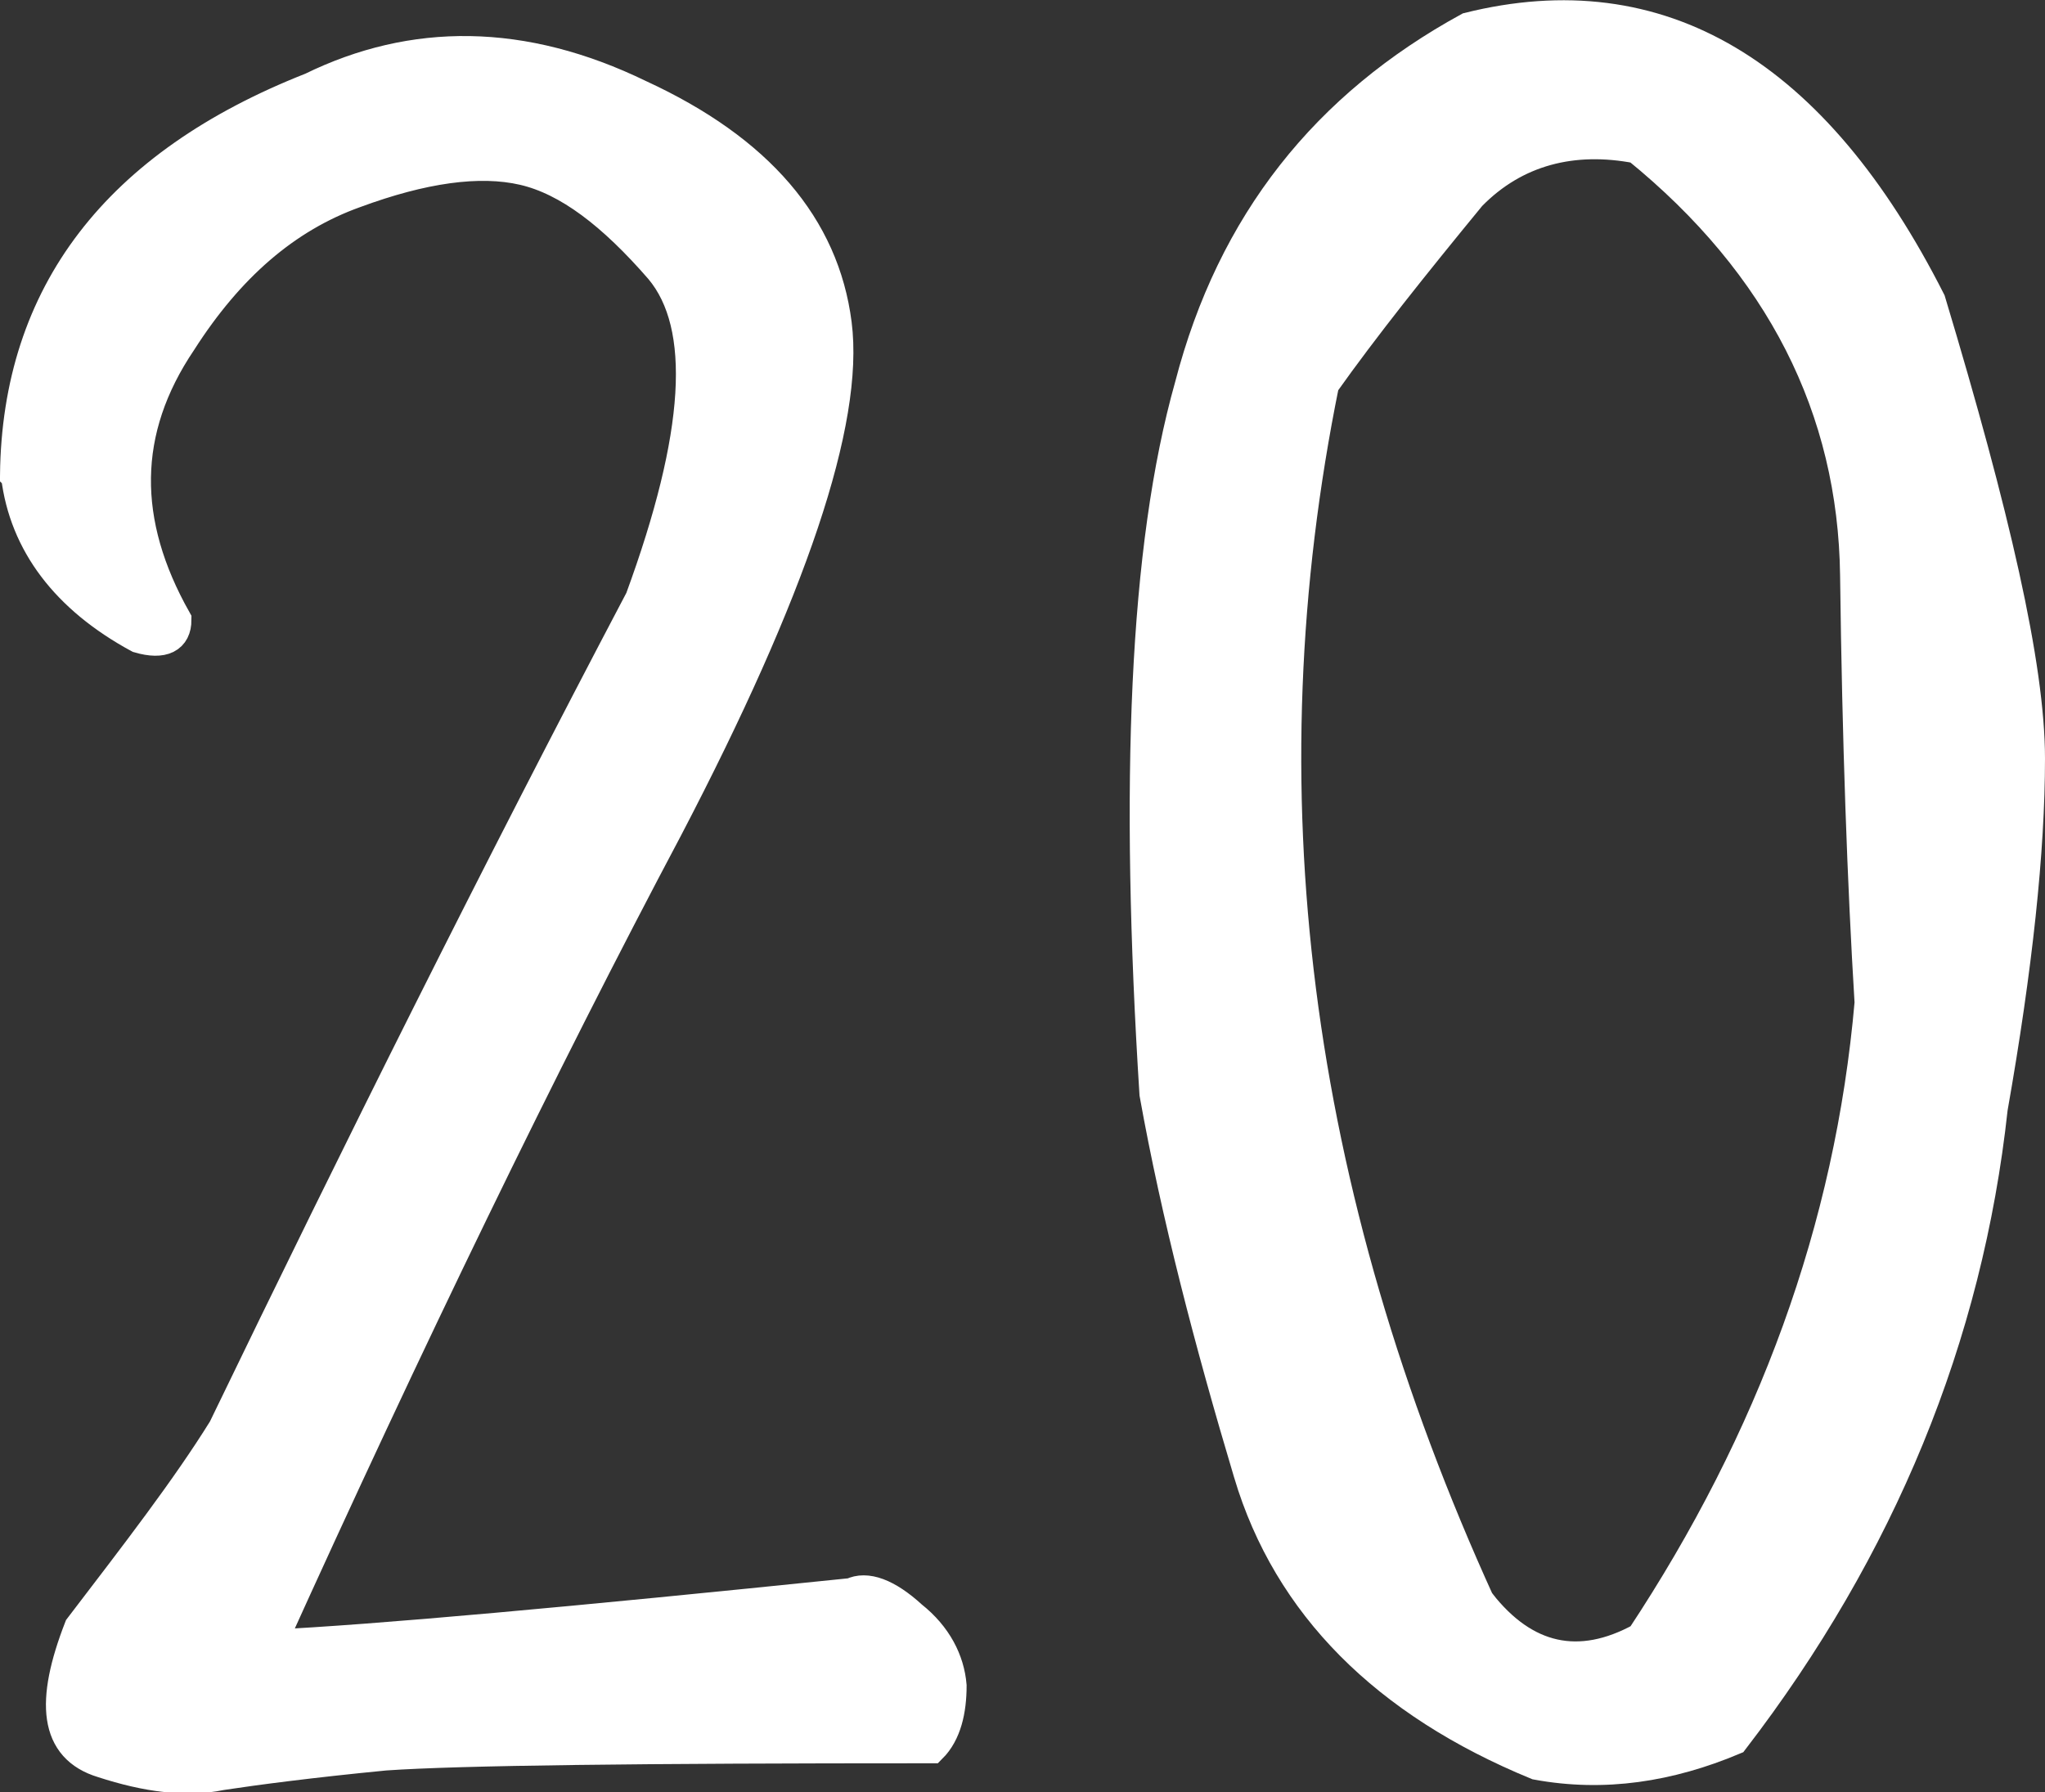
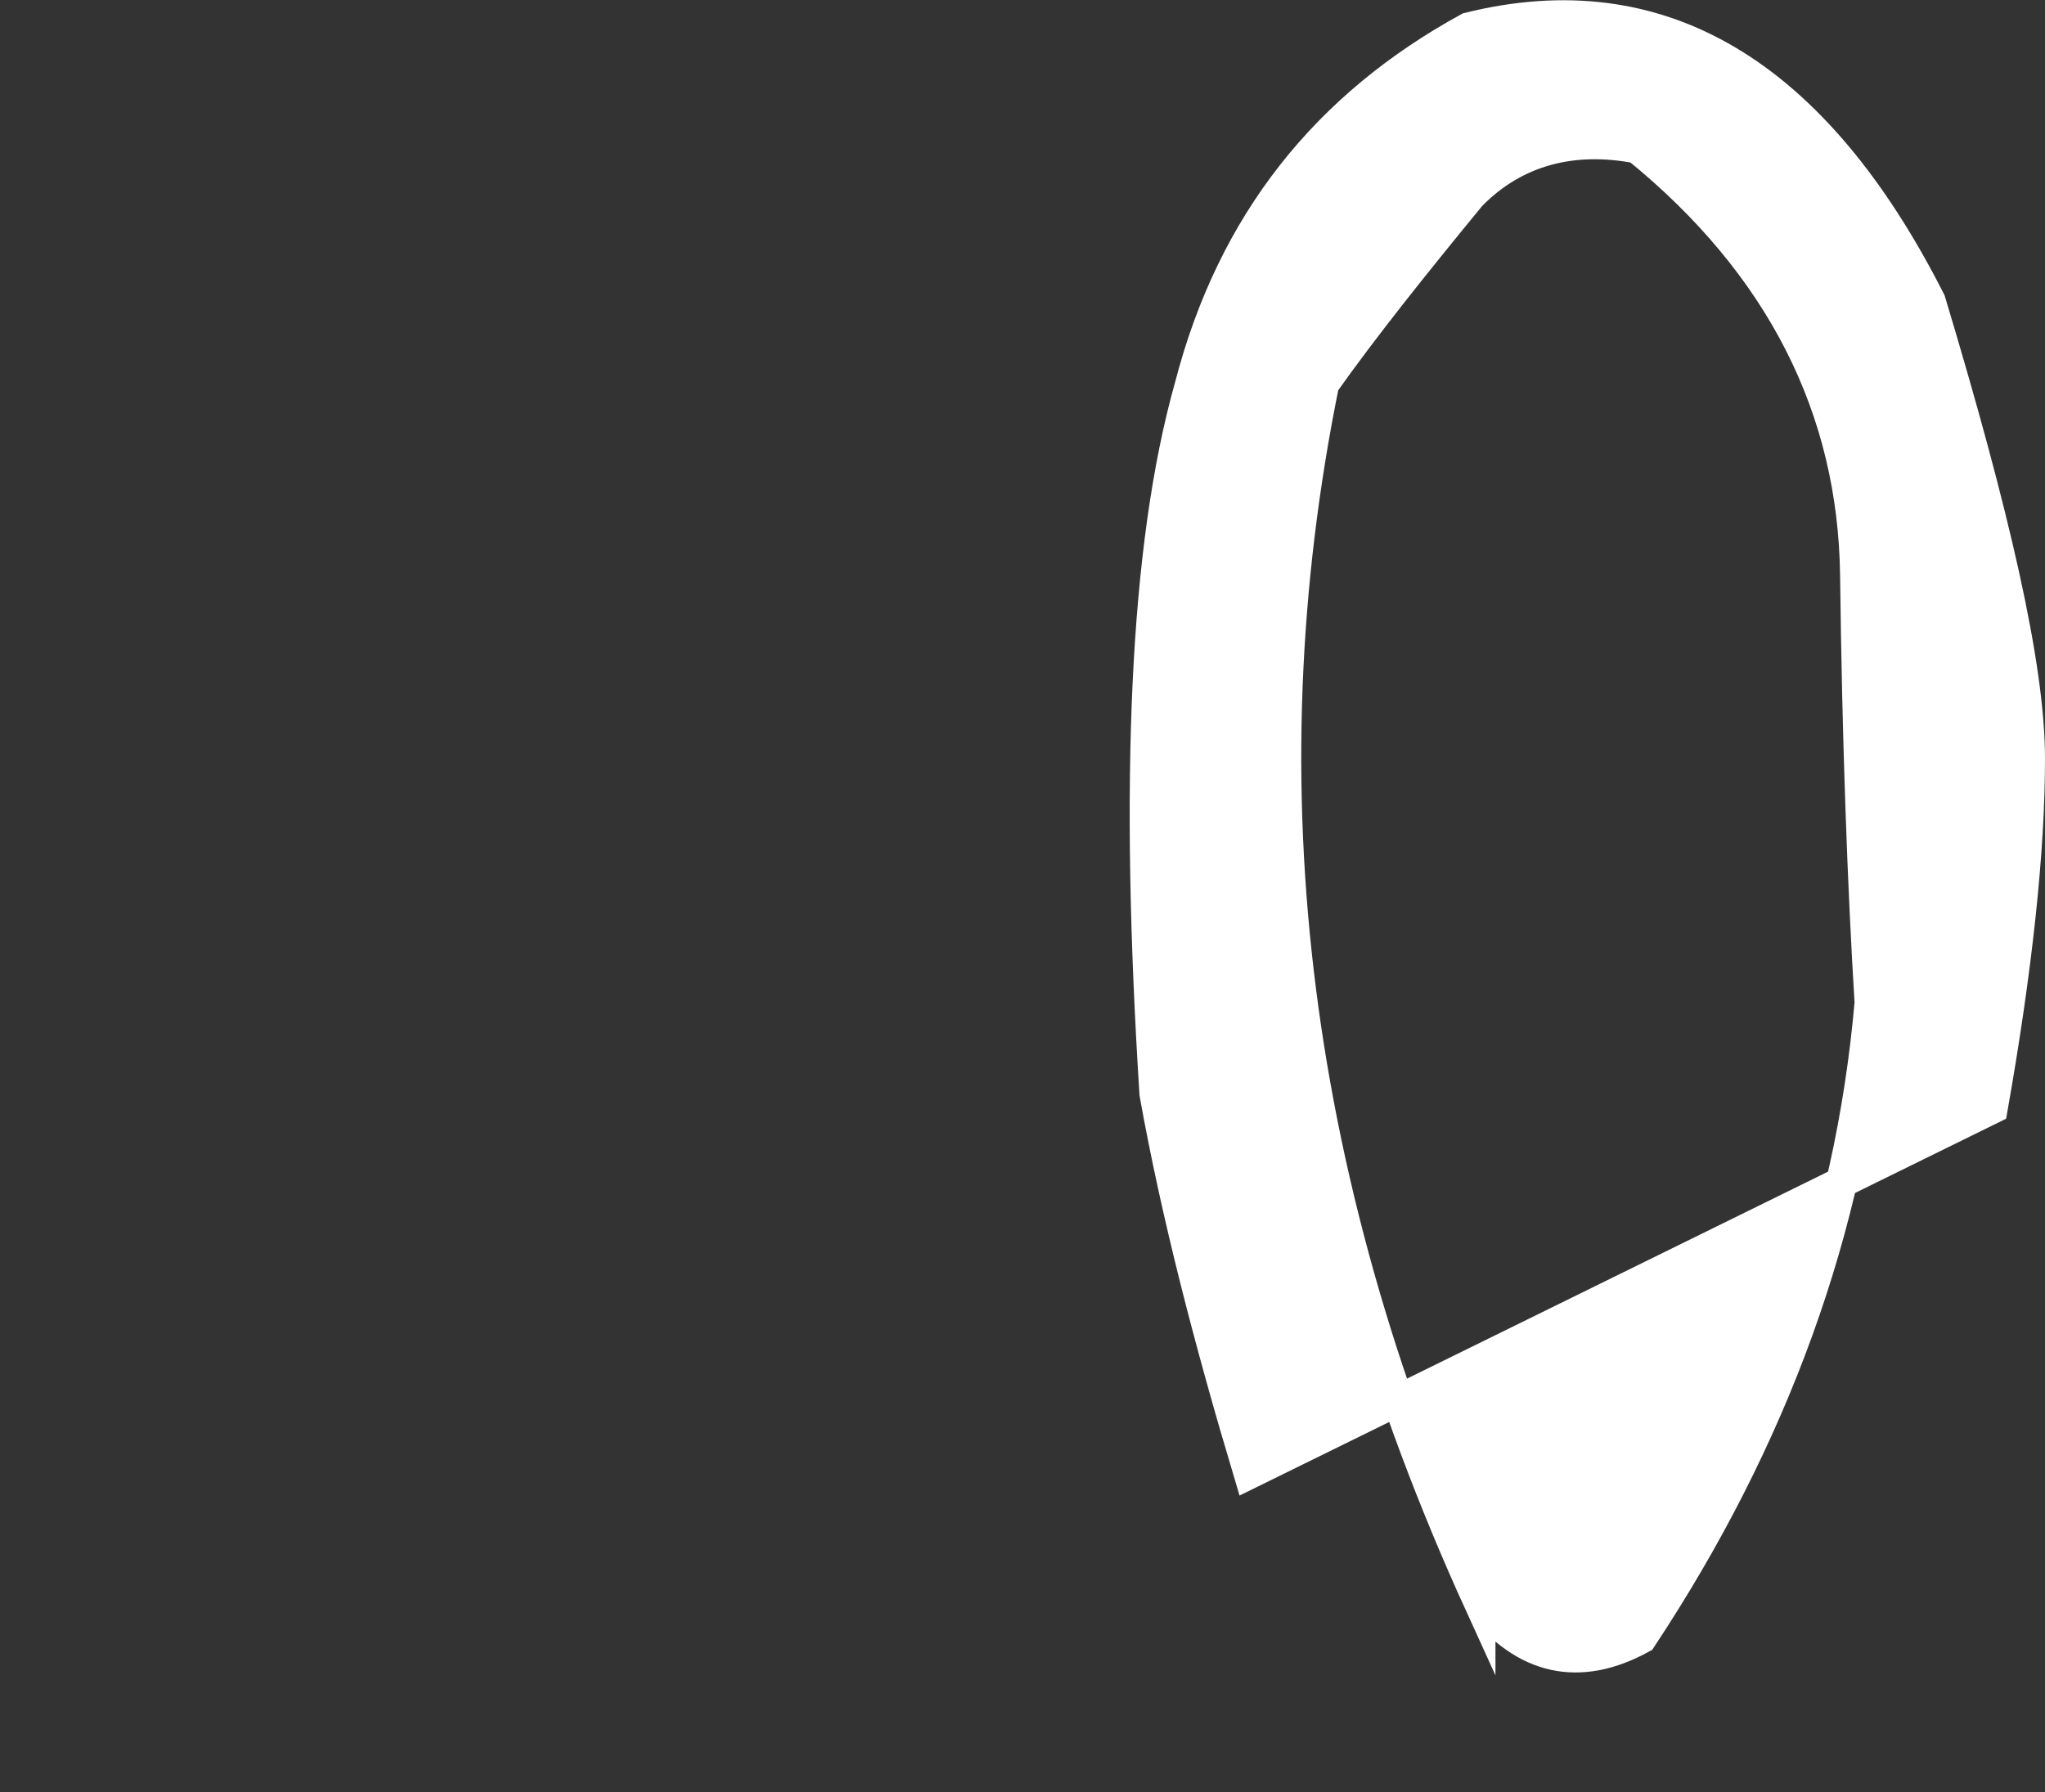
<svg xmlns="http://www.w3.org/2000/svg" id="_レイヤー_2" viewBox="0 0 19.76 17.32">
  <rect x="0" y="0" width="19.76" height="17.32" fill="#333333" stroke="none" />
  <defs>
    <style>.cls-1{fill:#fff;stroke:#fff;stroke-miterlimit:10;stroke-width:.3px;}</style>
  </defs>
  <g id="_レイヤー_1-2">
    <g>
-       <path class="cls-1" d="M.15,4.59c.02-1.75,.98-3,2.86-3.74,.98-.48,2.04-.48,3.17,.07,1.15,.53,1.78,1.27,1.9,2.21,.12,.94-.43,2.57-1.63,4.87-1.22,2.3-2.5,4.94-3.84,7.9,1.03-.05,2.9-.22,5.62-.5,.14-.07,.34,0,.58,.22,.24,.19,.36,.43,.38,.67,0,.24-.05,.46-.19,.6-2.81,0-4.56,.02-5.28,.07-.72,.07-1.25,.14-1.58,.19-.34,.07-.72,.02-1.15-.12-.46-.14-.5-.58-.22-1.3,.55-.72,1.03-1.34,1.39-1.92,1.3-2.69,2.64-5.38,4.03-8.02,.58-1.58,.65-2.64,.19-3.19-.46-.53-.89-.86-1.32-.96-.43-.1-.98-.02-1.63,.22-.67,.24-1.22,.72-1.68,1.44-.58,.86-.58,1.75-.05,2.69,0,.17-.12,.24-.36,.17-.7-.38-1.1-.91-1.18-1.56Z" />
-       <path class="cls-1" d="M12.07,14.24c-.38-1.27-.7-2.5-.91-3.67-.19-3-.1-5.28,.34-6.84,.41-1.58,1.32-2.71,2.69-3.46,1.85-.46,3.34,.43,4.46,2.64,.62,2.06,.96,3.53,.96,4.42s-.12,2.02-.36,3.38c-.24,2.21-1.08,4.25-2.5,6.1-.62,.26-1.25,.36-1.9,.24-1.46-.6-2.4-1.54-2.78-2.81Zm2.23,1.25c.43,.55,.96,.67,1.56,.34,1.27-1.92,2.02-3.96,2.21-6.14-.07-1.15-.12-2.52-.14-4.13-.02-1.61-.72-3-2.11-4.13-.62-.12-1.18,.02-1.61,.46-.55,.67-1.03,1.27-1.42,1.82-.79,3.89-.31,7.8,1.51,11.79Z" />
+       <path class="cls-1" d="M12.07,14.24c-.38-1.27-.7-2.5-.91-3.67-.19-3-.1-5.28,.34-6.84,.41-1.58,1.32-2.71,2.69-3.46,1.85-.46,3.34,.43,4.46,2.64,.62,2.06,.96,3.53,.96,4.42s-.12,2.02-.36,3.38Zm2.23,1.25c.43,.55,.96,.67,1.56,.34,1.27-1.92,2.02-3.96,2.21-6.14-.07-1.15-.12-2.52-.14-4.13-.02-1.61-.72-3-2.11-4.13-.62-.12-1.18,.02-1.61,.46-.55,.67-1.03,1.27-1.42,1.82-.79,3.89-.31,7.8,1.51,11.79Z" />
    </g>
  </g>
</svg>